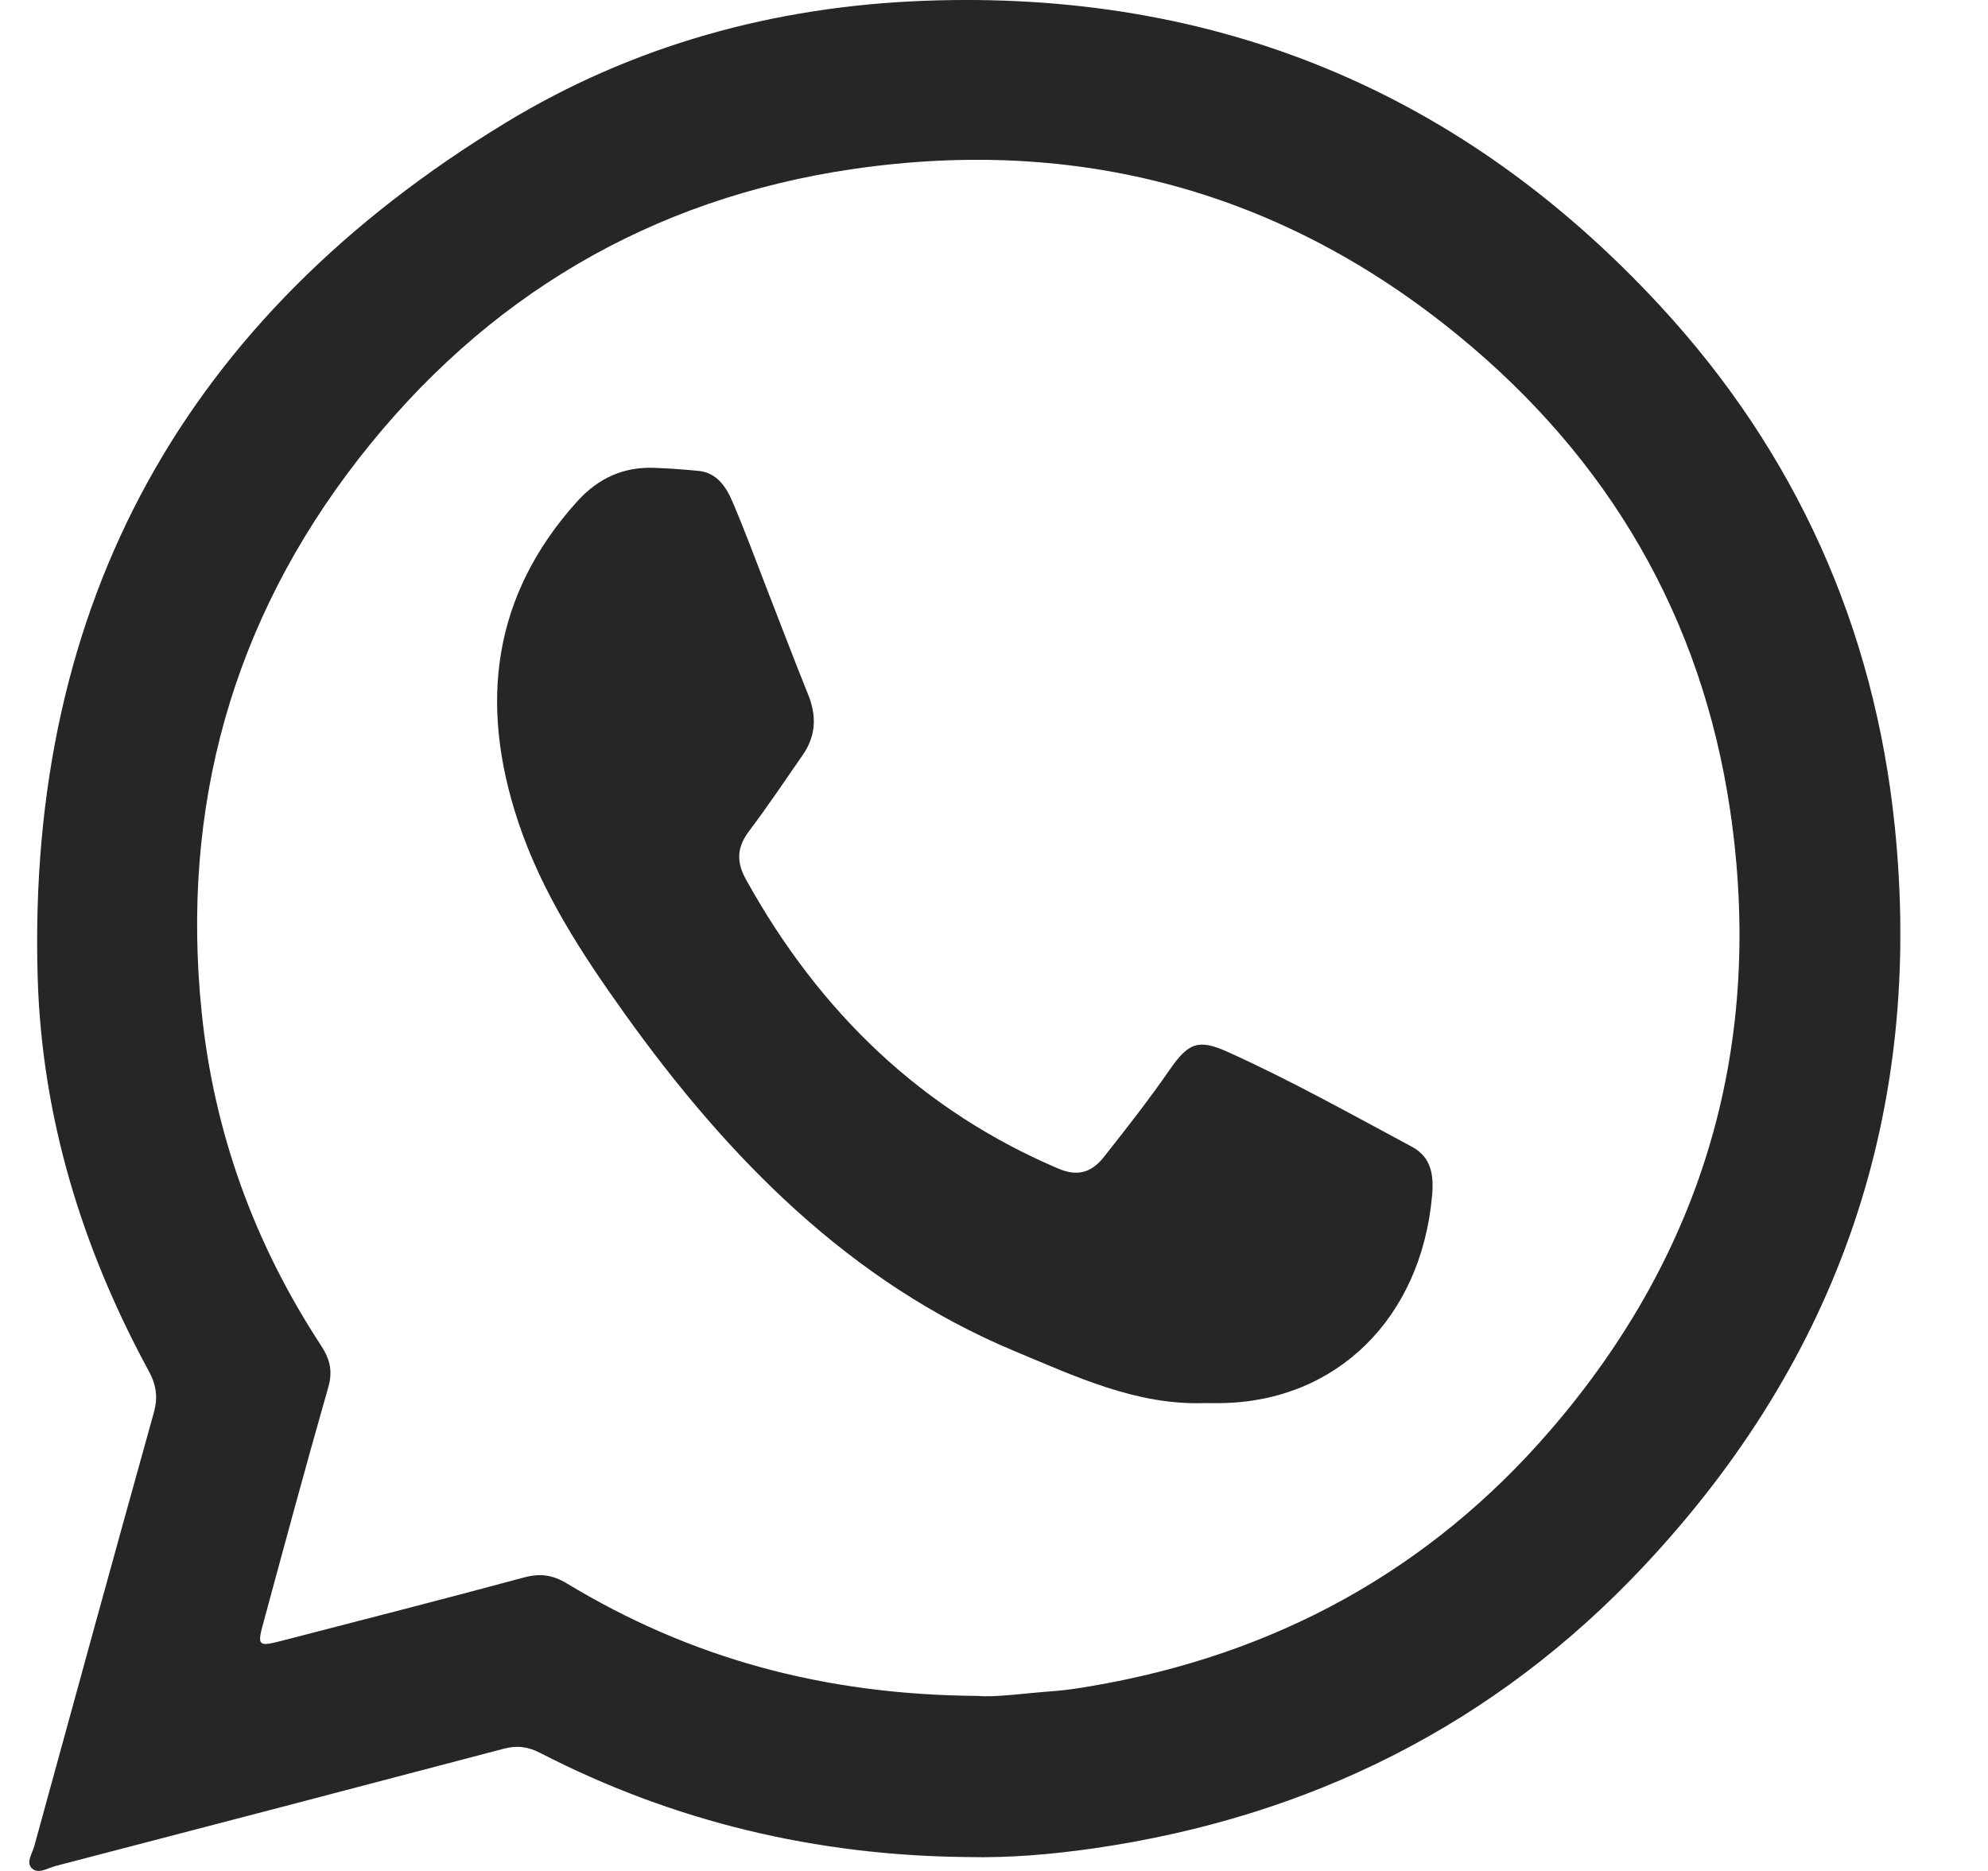
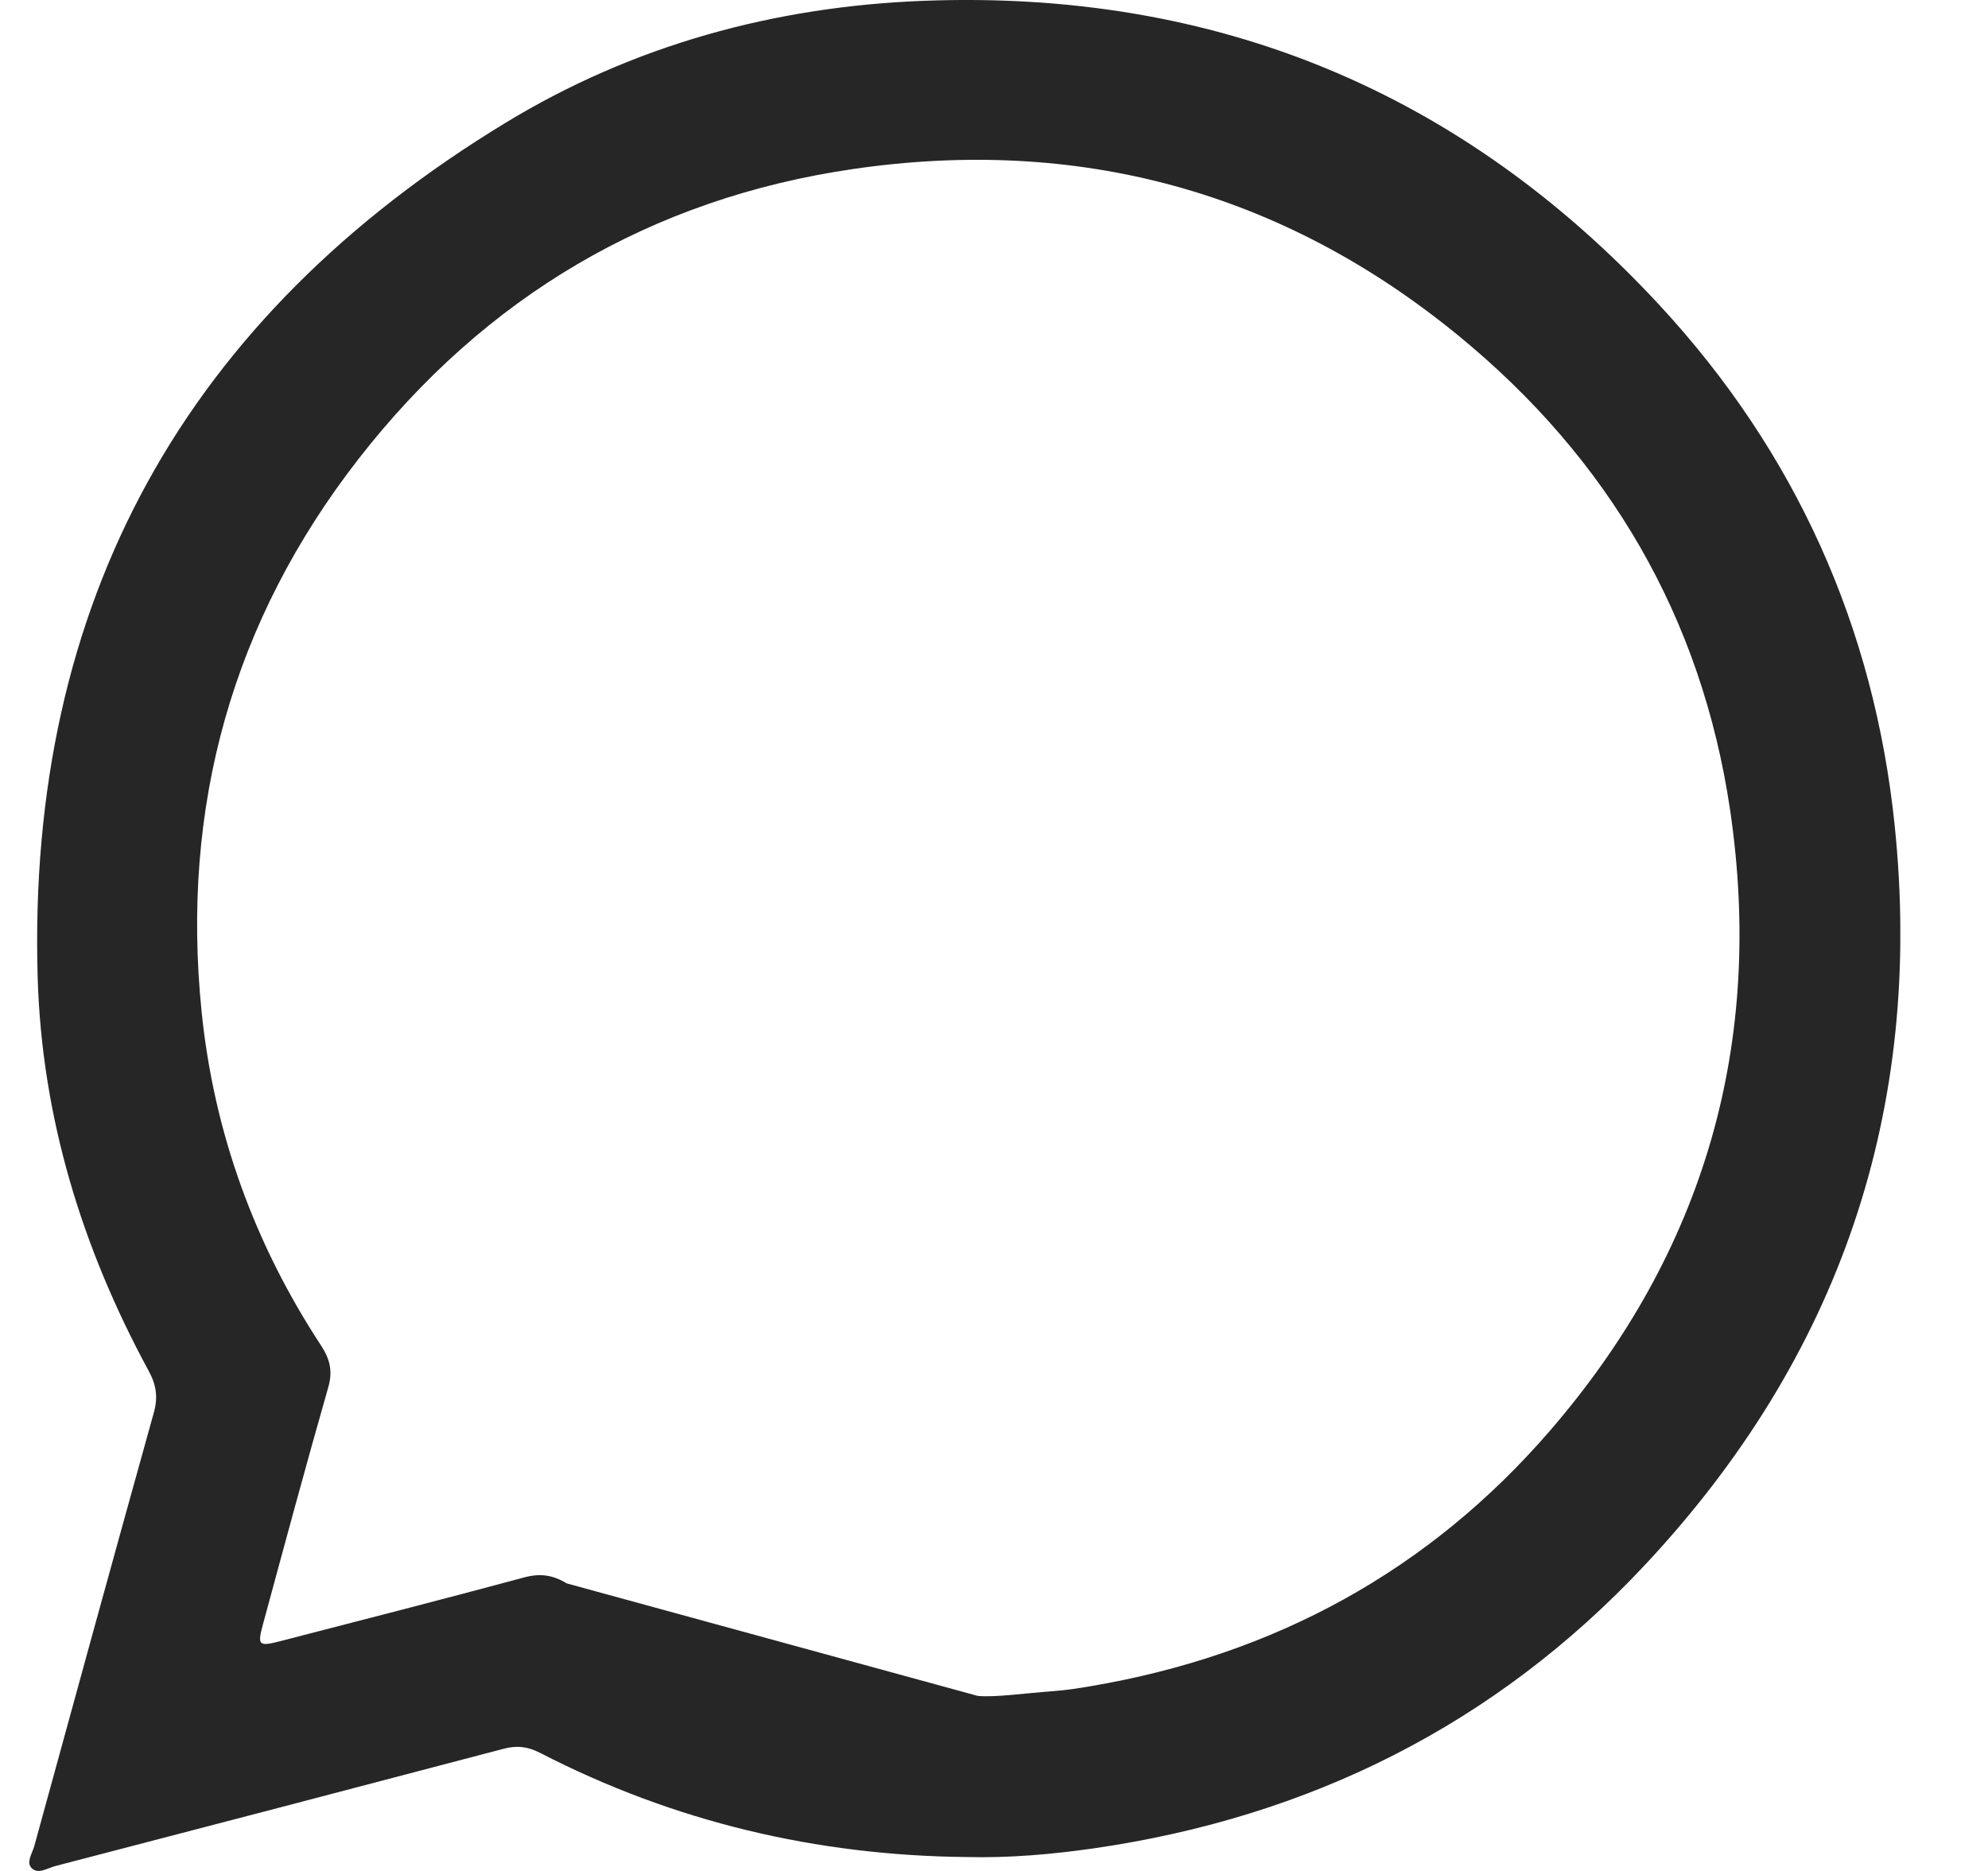
<svg xmlns="http://www.w3.org/2000/svg" width="17" height="16" viewBox="0 0 17 16" fill="none">
  <g clip-path="url(#clip0_4984_13204)">
-     <path d="M8.269 15.881C6.983 15.869 5.763 15.58 4.62 14.991C4.512 14.935 4.418 14.925 4.303 14.956C3.027 15.292 1.75 15.626 0.473 15.958C0.406 15.976 0.326 16.031 0.271 15.976C0.221 15.926 0.276 15.85 0.293 15.788C0.632 14.552 0.971 13.316 1.315 12.082C1.353 11.948 1.336 11.841 1.27 11.721C0.7 10.67 0.357 9.552 0.322 8.355C0.23 5.149 1.586 2.712 4.325 1.049C5.414 0.387 6.619 0.056 7.897 0.007C10.398 -0.089 12.504 0.786 14.194 2.613C15.354 3.867 16.026 5.36 16.202 7.059C16.453 9.491 15.731 11.609 14.058 13.392C12.783 14.751 11.198 15.54 9.352 15.807C8.994 15.858 8.632 15.89 8.269 15.881ZM8.361 14.503C8.513 14.517 8.762 14.48 9.012 14.462C9.117 14.454 9.222 14.438 9.326 14.42C10.897 14.154 12.22 13.434 13.257 12.232C14.578 10.701 15.089 8.916 14.794 6.923C14.55 5.28 13.758 3.923 12.47 2.869C10.963 1.635 9.222 1.165 7.298 1.445C5.561 1.698 4.144 2.541 3.068 3.922C1.984 5.314 1.546 6.903 1.724 8.652C1.829 9.684 2.176 10.639 2.747 11.509C2.821 11.623 2.847 11.726 2.807 11.864C2.615 12.536 2.433 13.211 2.25 13.886C2.199 14.072 2.21 14.083 2.4 14.034C3.096 13.854 3.792 13.676 4.485 13.489C4.621 13.453 4.728 13.469 4.847 13.541C5.895 14.175 7.034 14.494 8.361 14.503L8.361 14.503Z" fill="#262626" />
-     <path d="M10.301 11.999C9.717 12.019 9.196 11.771 8.67 11.552C7.278 10.969 6.233 9.916 5.339 8.665C4.977 8.158 4.634 7.637 4.431 7.027C4.092 6.009 4.216 5.089 4.932 4.292C5.117 4.086 5.335 3.991 5.595 4.001C5.721 4.005 5.847 4.015 5.973 4.027C6.132 4.042 6.212 4.166 6.269 4.303C6.372 4.545 6.463 4.792 6.558 5.037C6.675 5.337 6.789 5.638 6.909 5.936C6.985 6.121 6.978 6.292 6.866 6.454C6.715 6.672 6.567 6.893 6.408 7.104C6.303 7.242 6.293 7.366 6.379 7.521C7.014 8.668 7.895 9.502 9.051 9.994C9.202 10.058 9.325 10.037 9.435 9.9C9.631 9.653 9.825 9.404 10.006 9.143C10.165 8.914 10.252 8.885 10.499 8.996C11.036 9.238 11.553 9.528 12.074 9.807C12.242 9.897 12.262 10.054 12.246 10.227C12.152 11.272 11.432 11.982 10.449 11.999C10.399 12 10.35 11.999 10.3 11.999L10.301 11.999Z" fill="#262626" />
+     <path d="M8.269 15.881C6.983 15.869 5.763 15.58 4.62 14.991C4.512 14.935 4.418 14.925 4.303 14.956C3.027 15.292 1.75 15.626 0.473 15.958C0.406 15.976 0.326 16.031 0.271 15.976C0.221 15.926 0.276 15.85 0.293 15.788C0.632 14.552 0.971 13.316 1.315 12.082C1.353 11.948 1.336 11.841 1.27 11.721C0.7 10.67 0.357 9.552 0.322 8.355C0.23 5.149 1.586 2.712 4.325 1.049C5.414 0.387 6.619 0.056 7.897 0.007C10.398 -0.089 12.504 0.786 14.194 2.613C15.354 3.867 16.026 5.36 16.202 7.059C16.453 9.491 15.731 11.609 14.058 13.392C12.783 14.751 11.198 15.54 9.352 15.807C8.994 15.858 8.632 15.89 8.269 15.881ZM8.361 14.503C8.513 14.517 8.762 14.48 9.012 14.462C9.117 14.454 9.222 14.438 9.326 14.42C10.897 14.154 12.22 13.434 13.257 12.232C14.578 10.701 15.089 8.916 14.794 6.923C14.55 5.28 13.758 3.923 12.47 2.869C10.963 1.635 9.222 1.165 7.298 1.445C5.561 1.698 4.144 2.541 3.068 3.922C1.984 5.314 1.546 6.903 1.724 8.652C1.829 9.684 2.176 10.639 2.747 11.509C2.821 11.623 2.847 11.726 2.807 11.864C2.615 12.536 2.433 13.211 2.25 13.886C2.199 14.072 2.21 14.083 2.4 14.034C3.096 13.854 3.792 13.676 4.485 13.489C4.621 13.453 4.728 13.469 4.847 13.541L8.361 14.503Z" fill="#262626" />
  </g>
  <defs>
    <clipPath id="clip0_4984_13204">
      <rect width="16" height="16" fill="white" transform="translate(0.25)" />
    </clipPath>
  </defs>
</svg>